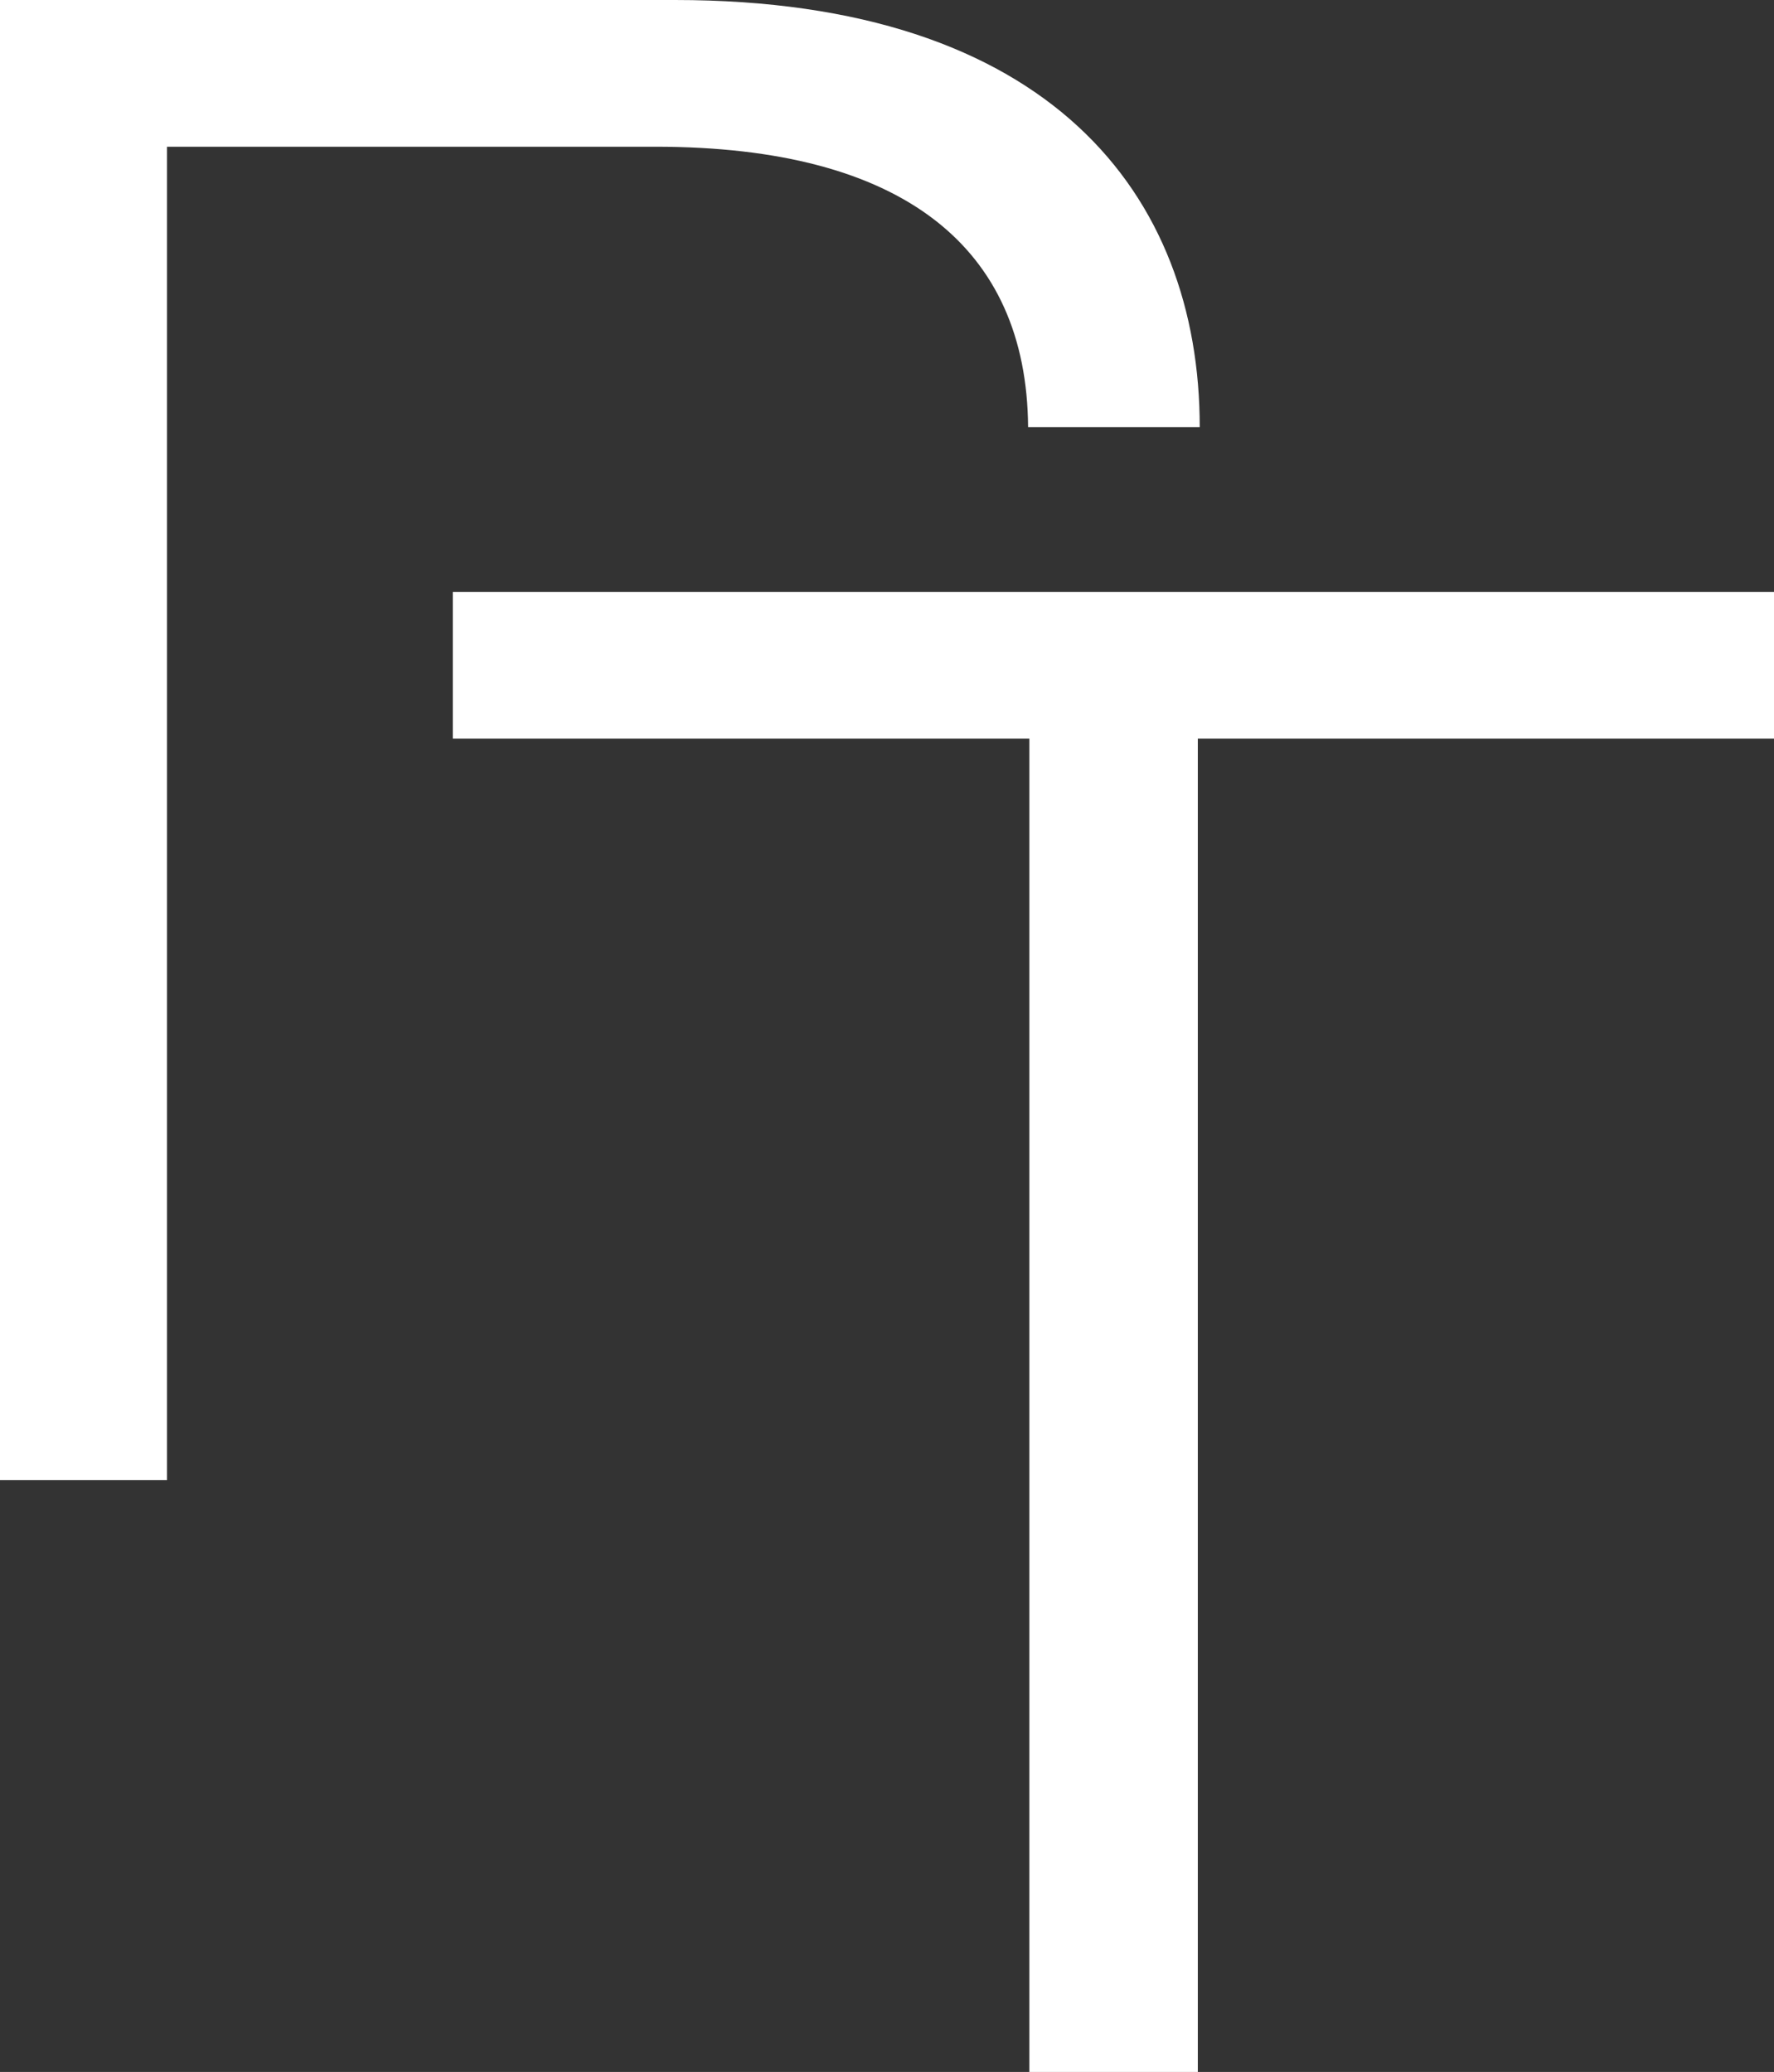
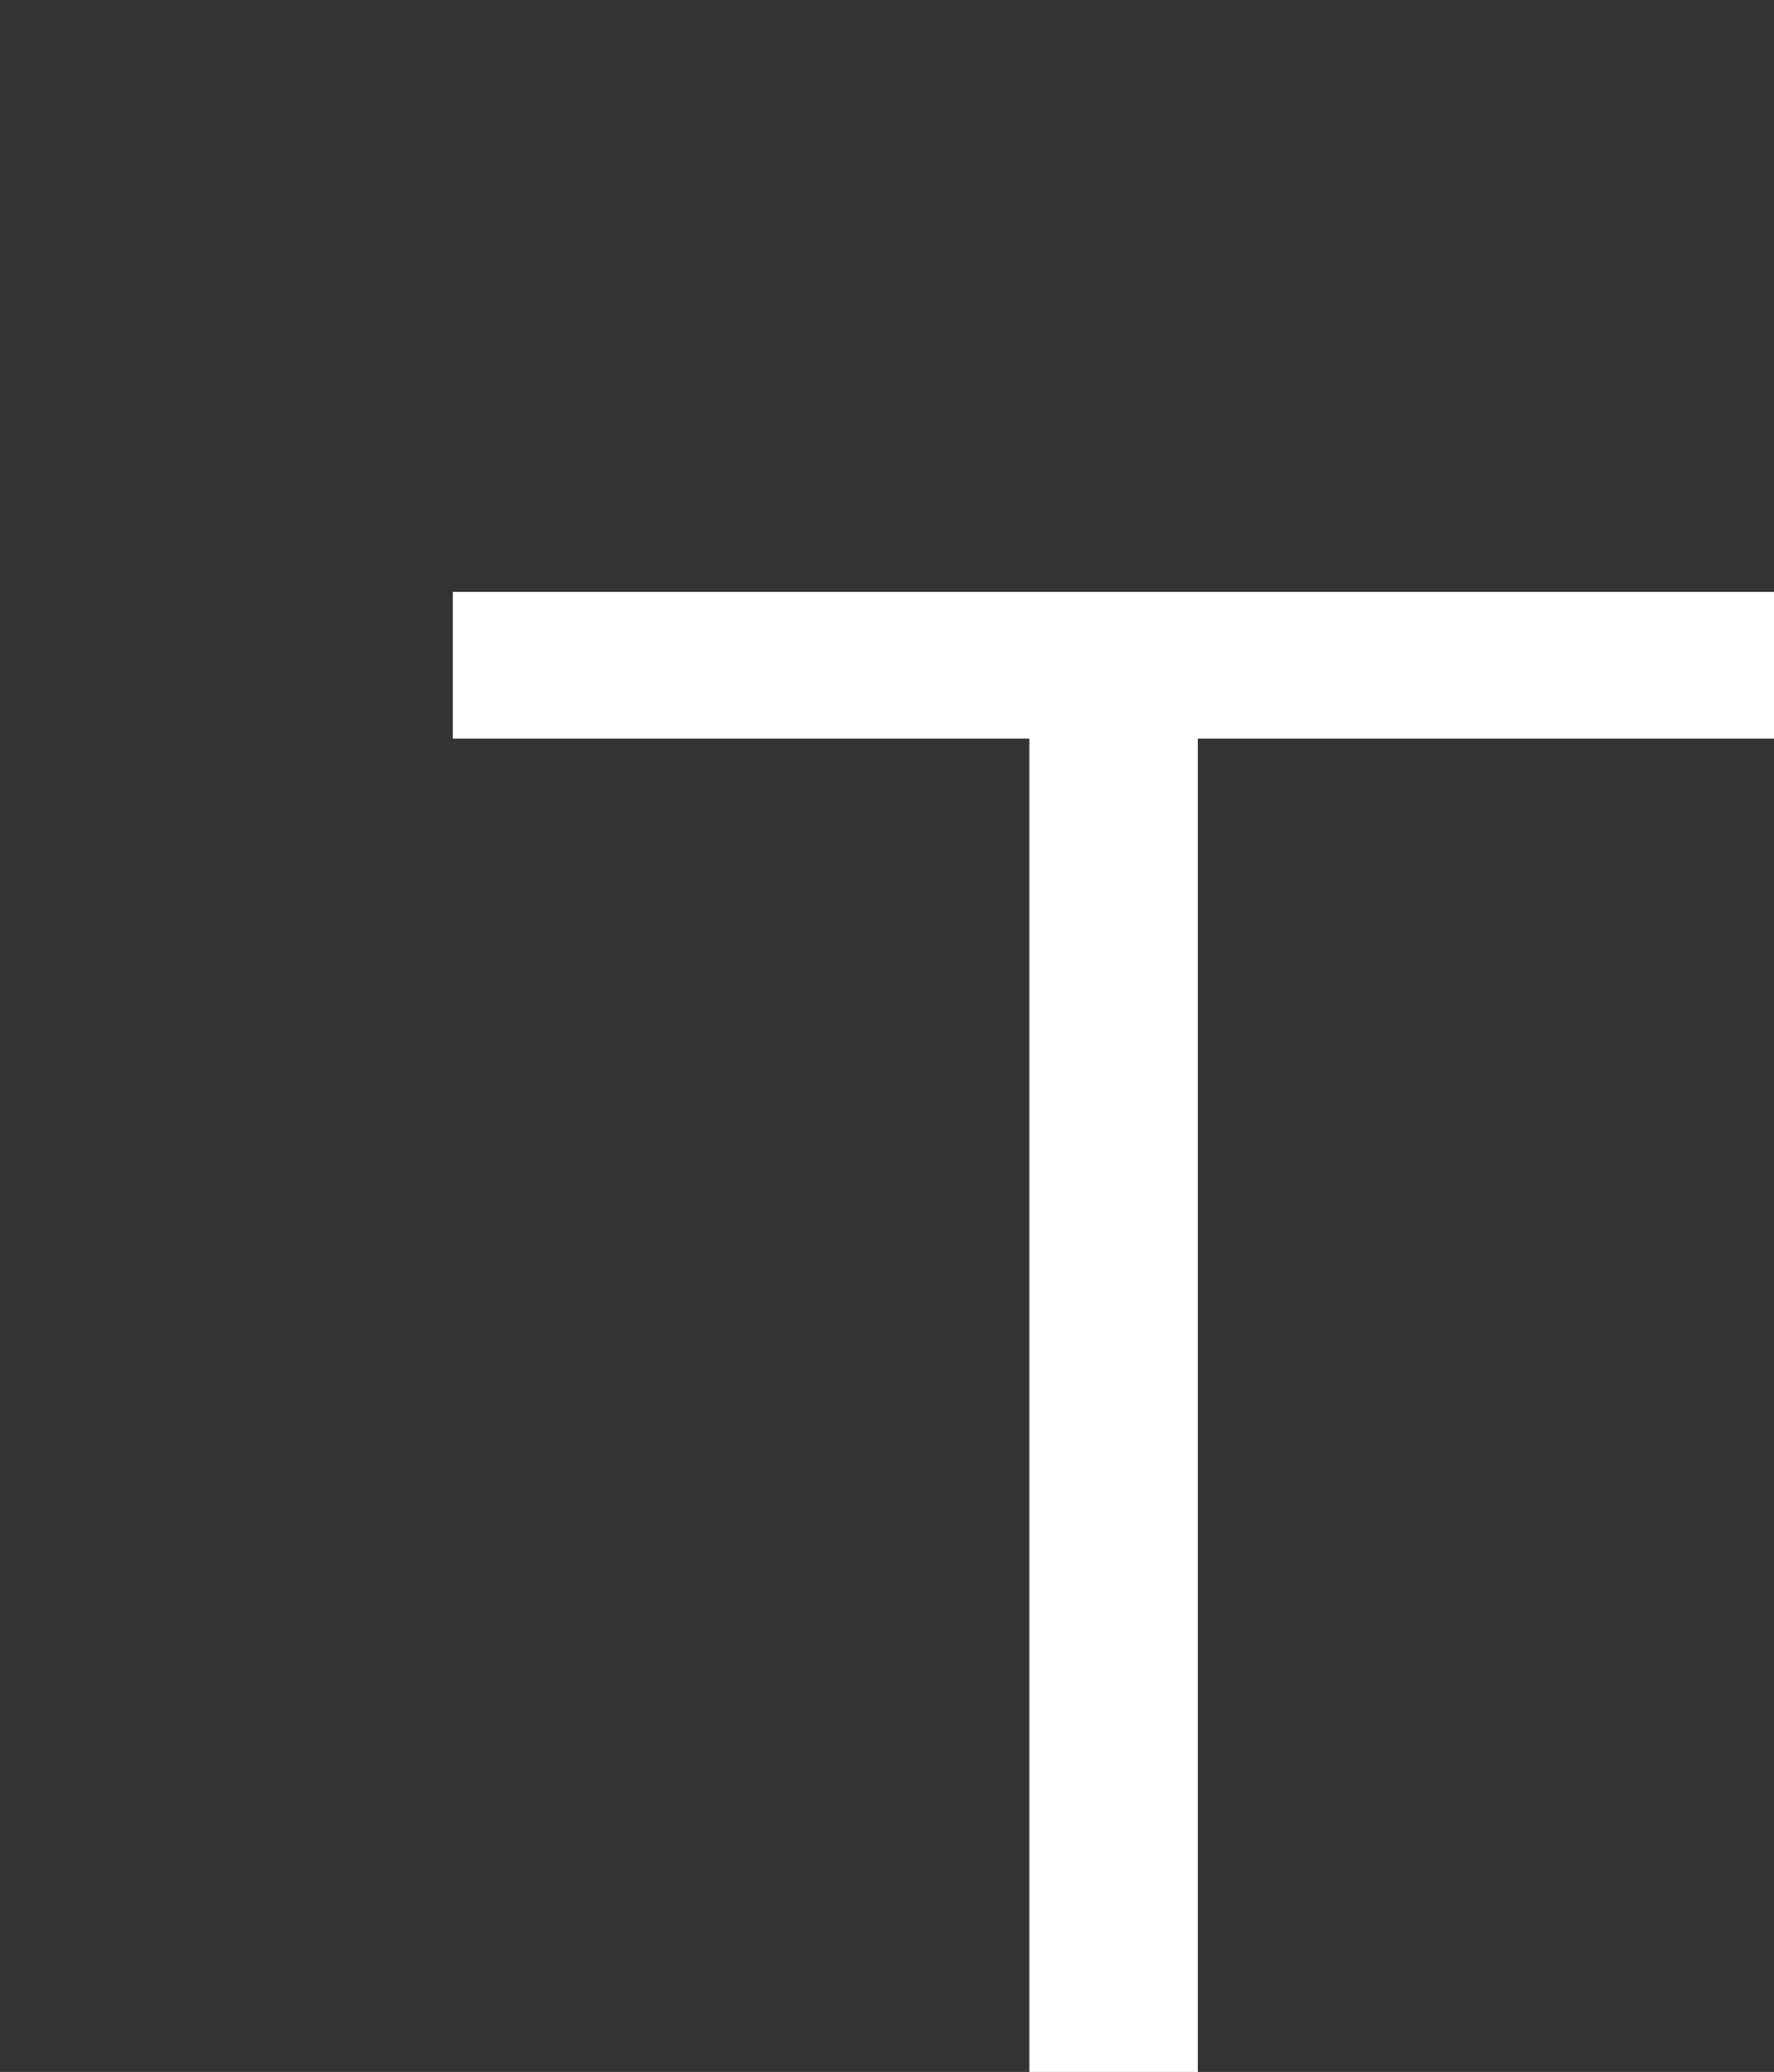
<svg xmlns="http://www.w3.org/2000/svg" id="Ebene_1" data-name="Ebene 1" viewBox="0 0 195.14 227.92">
  <rect x="0" y="0" width="195.14" height="227.92" fill="#333333" stroke="none" />
  <defs>
    <style>      .cls-1 {        fill: #fff;      }    </style>
  </defs>
  <path class="cls-1" d="M113.23,81.25h-63.42v-16.14h145.33v16.14h-63.38v146.68h-18.53V81.25Z" />
-   <path class="cls-1" d="M18.37,46.98v-30.84h53.72c27.25,0,40.86,11.08,41,30.84h18.88C131.97,21.4,115.47,0,74.25,0H0v162.82h18.37V46.98Z" />
</svg>